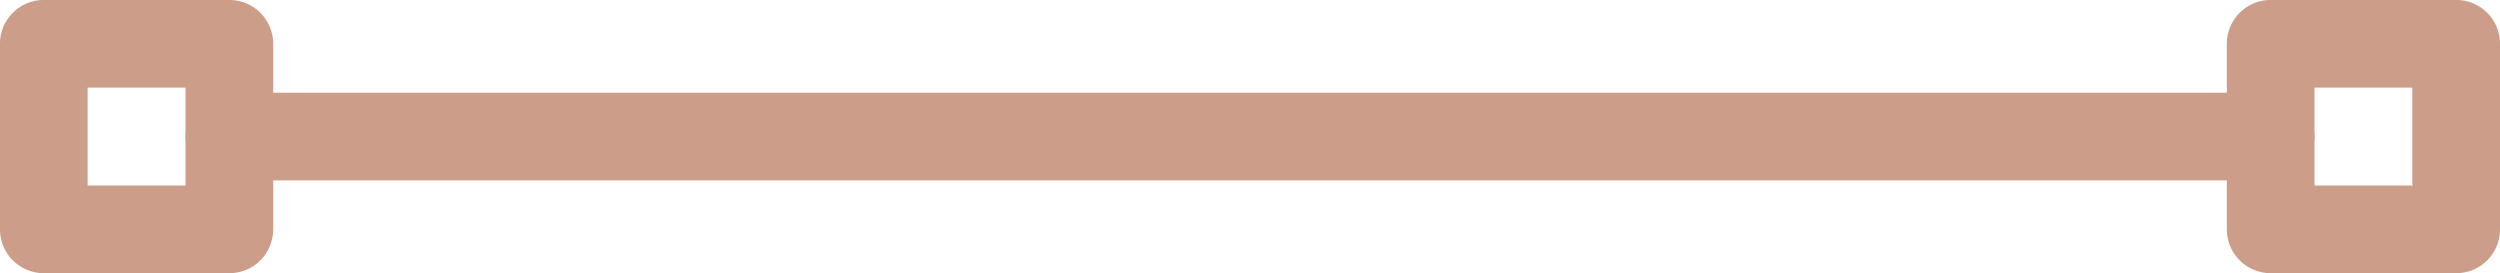
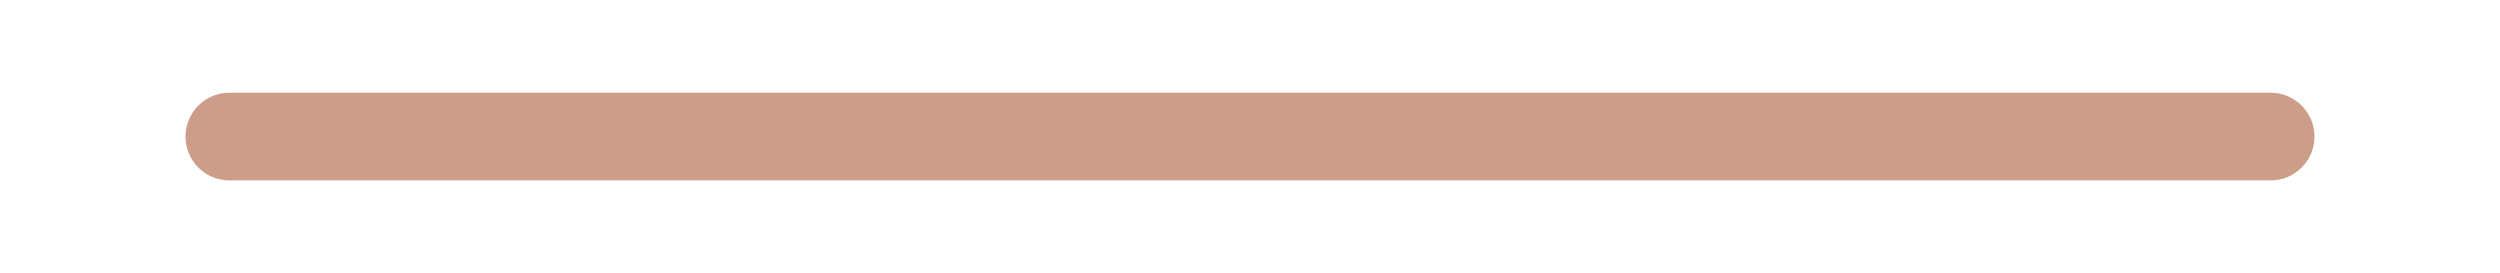
<svg xmlns="http://www.w3.org/2000/svg" fill="#cc9d88" height="94.2" preserveAspectRatio="xMidYMid meet" version="1" viewBox="80.9 1072.9 862.2 94.2" width="862.2" zoomAndPan="magnify">
  <g>
    <g id="change1_1">
-       <path d="M928,1167.119L928,1167.119L864,1167.118C855.65,1167.118,848.881,1160.349,848.881,1151.999L848.881,1151.999L848.881,1088C848.881,1079.65,855.65,1072.881,864,1072.88L864,1072.88L928,1072.88C932.01,1072.879,935.856,1074.472,938.691,1077.308C941.526,1080.143,943.119,1083.989,943.119,1087.999L943.119,1087.999L943.119,1152C943.119,1156.01,941.526,1159.855,938.691,1162.691C935.856,1165.526,932.01,1167.119,928,1167.119L928,1167.119 M928,1136.88L912.881,1152L912.881,1087.999L928,1103.118L864,1103.119L879.119,1088L879.119,1151.999L864,1136.88L928,1136.88 Z" />
-     </g>
+       </g>
    <g id="change1_2">
      <path d="M879.119,1120L879.119,1120L879.119,1120.001C879.119,1124.011,877.526,1127.857,874.691,1130.692C871.856,1133.527,868.01,1135.12,864,1135.12L864,1135.12L160,1135.119C151.65,1135.119,144.881,1128.35,144.881,1120.0C144.881,1111.65,151.65,1104.881,160,1104.881L160,1104.881L864,1104.882L848.881,1120.001L848.881,1120C848.881,1111.65,855.65,1104.881,864,1104.881C872.35,1104.881,879.119,1111.65,879.119,1120 Z" />
    </g>
    <g id="change1_3">
-       <path d="M160,1167.119L160,1167.119L96,1167.118C87.65,1167.118,80.881,1160.349,80.881,1151.999L80.881,1151.999L80.881,1088C80.881,1079.65,87.65,1072.881,96,1072.88L96,1072.88L160,1072.88C164.01,1072.879,167.855,1074.472,170.691,1077.308C173.526,1080.143,175.119,1083.989,175.119,1087.999L175.119,1087.999L175.119,1152C175.119,1156.01,173.526,1159.855,170.691,1162.691C167.855,1165.526,164.01,1167.119,160,1167.119L160,1167.119 M160,1136.88L144.881,1152L144.881,1087.999L160,1103.118L96,1103.119L111.119,1088L111.119,1151.999L96,1136.88L160,1136.88 Z" />
-     </g>
+       </g>
  </g>
</svg>